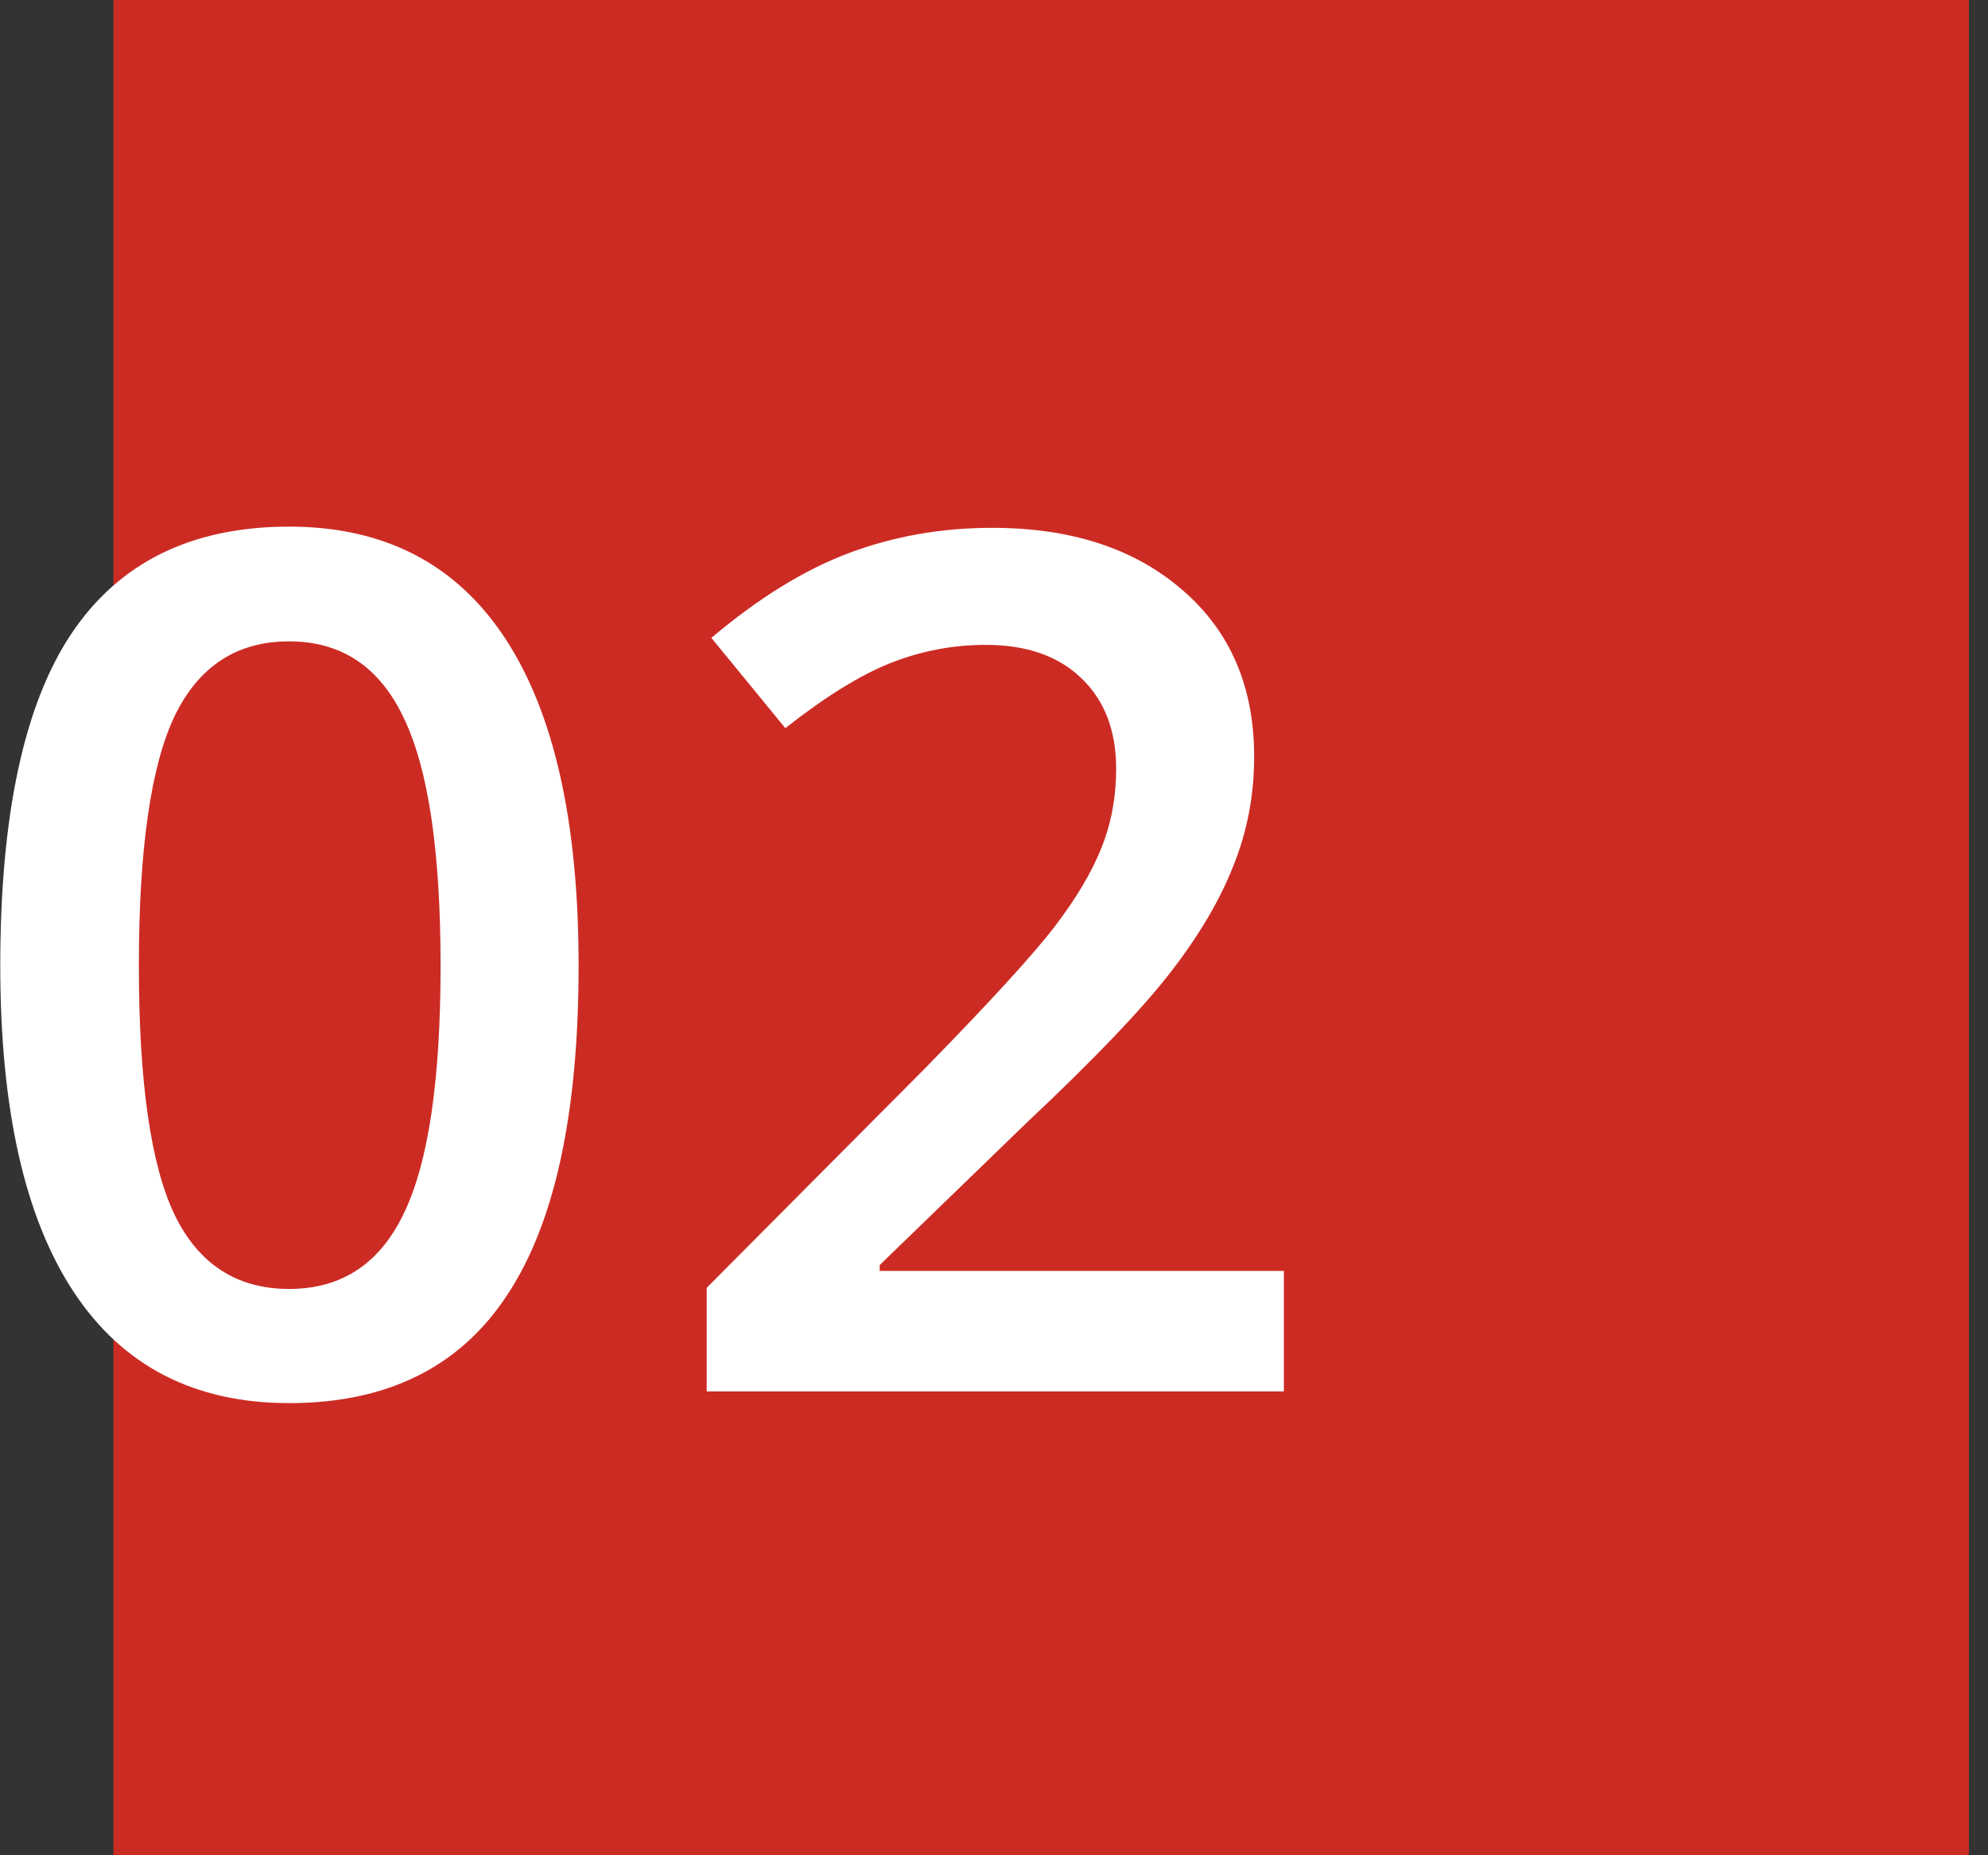
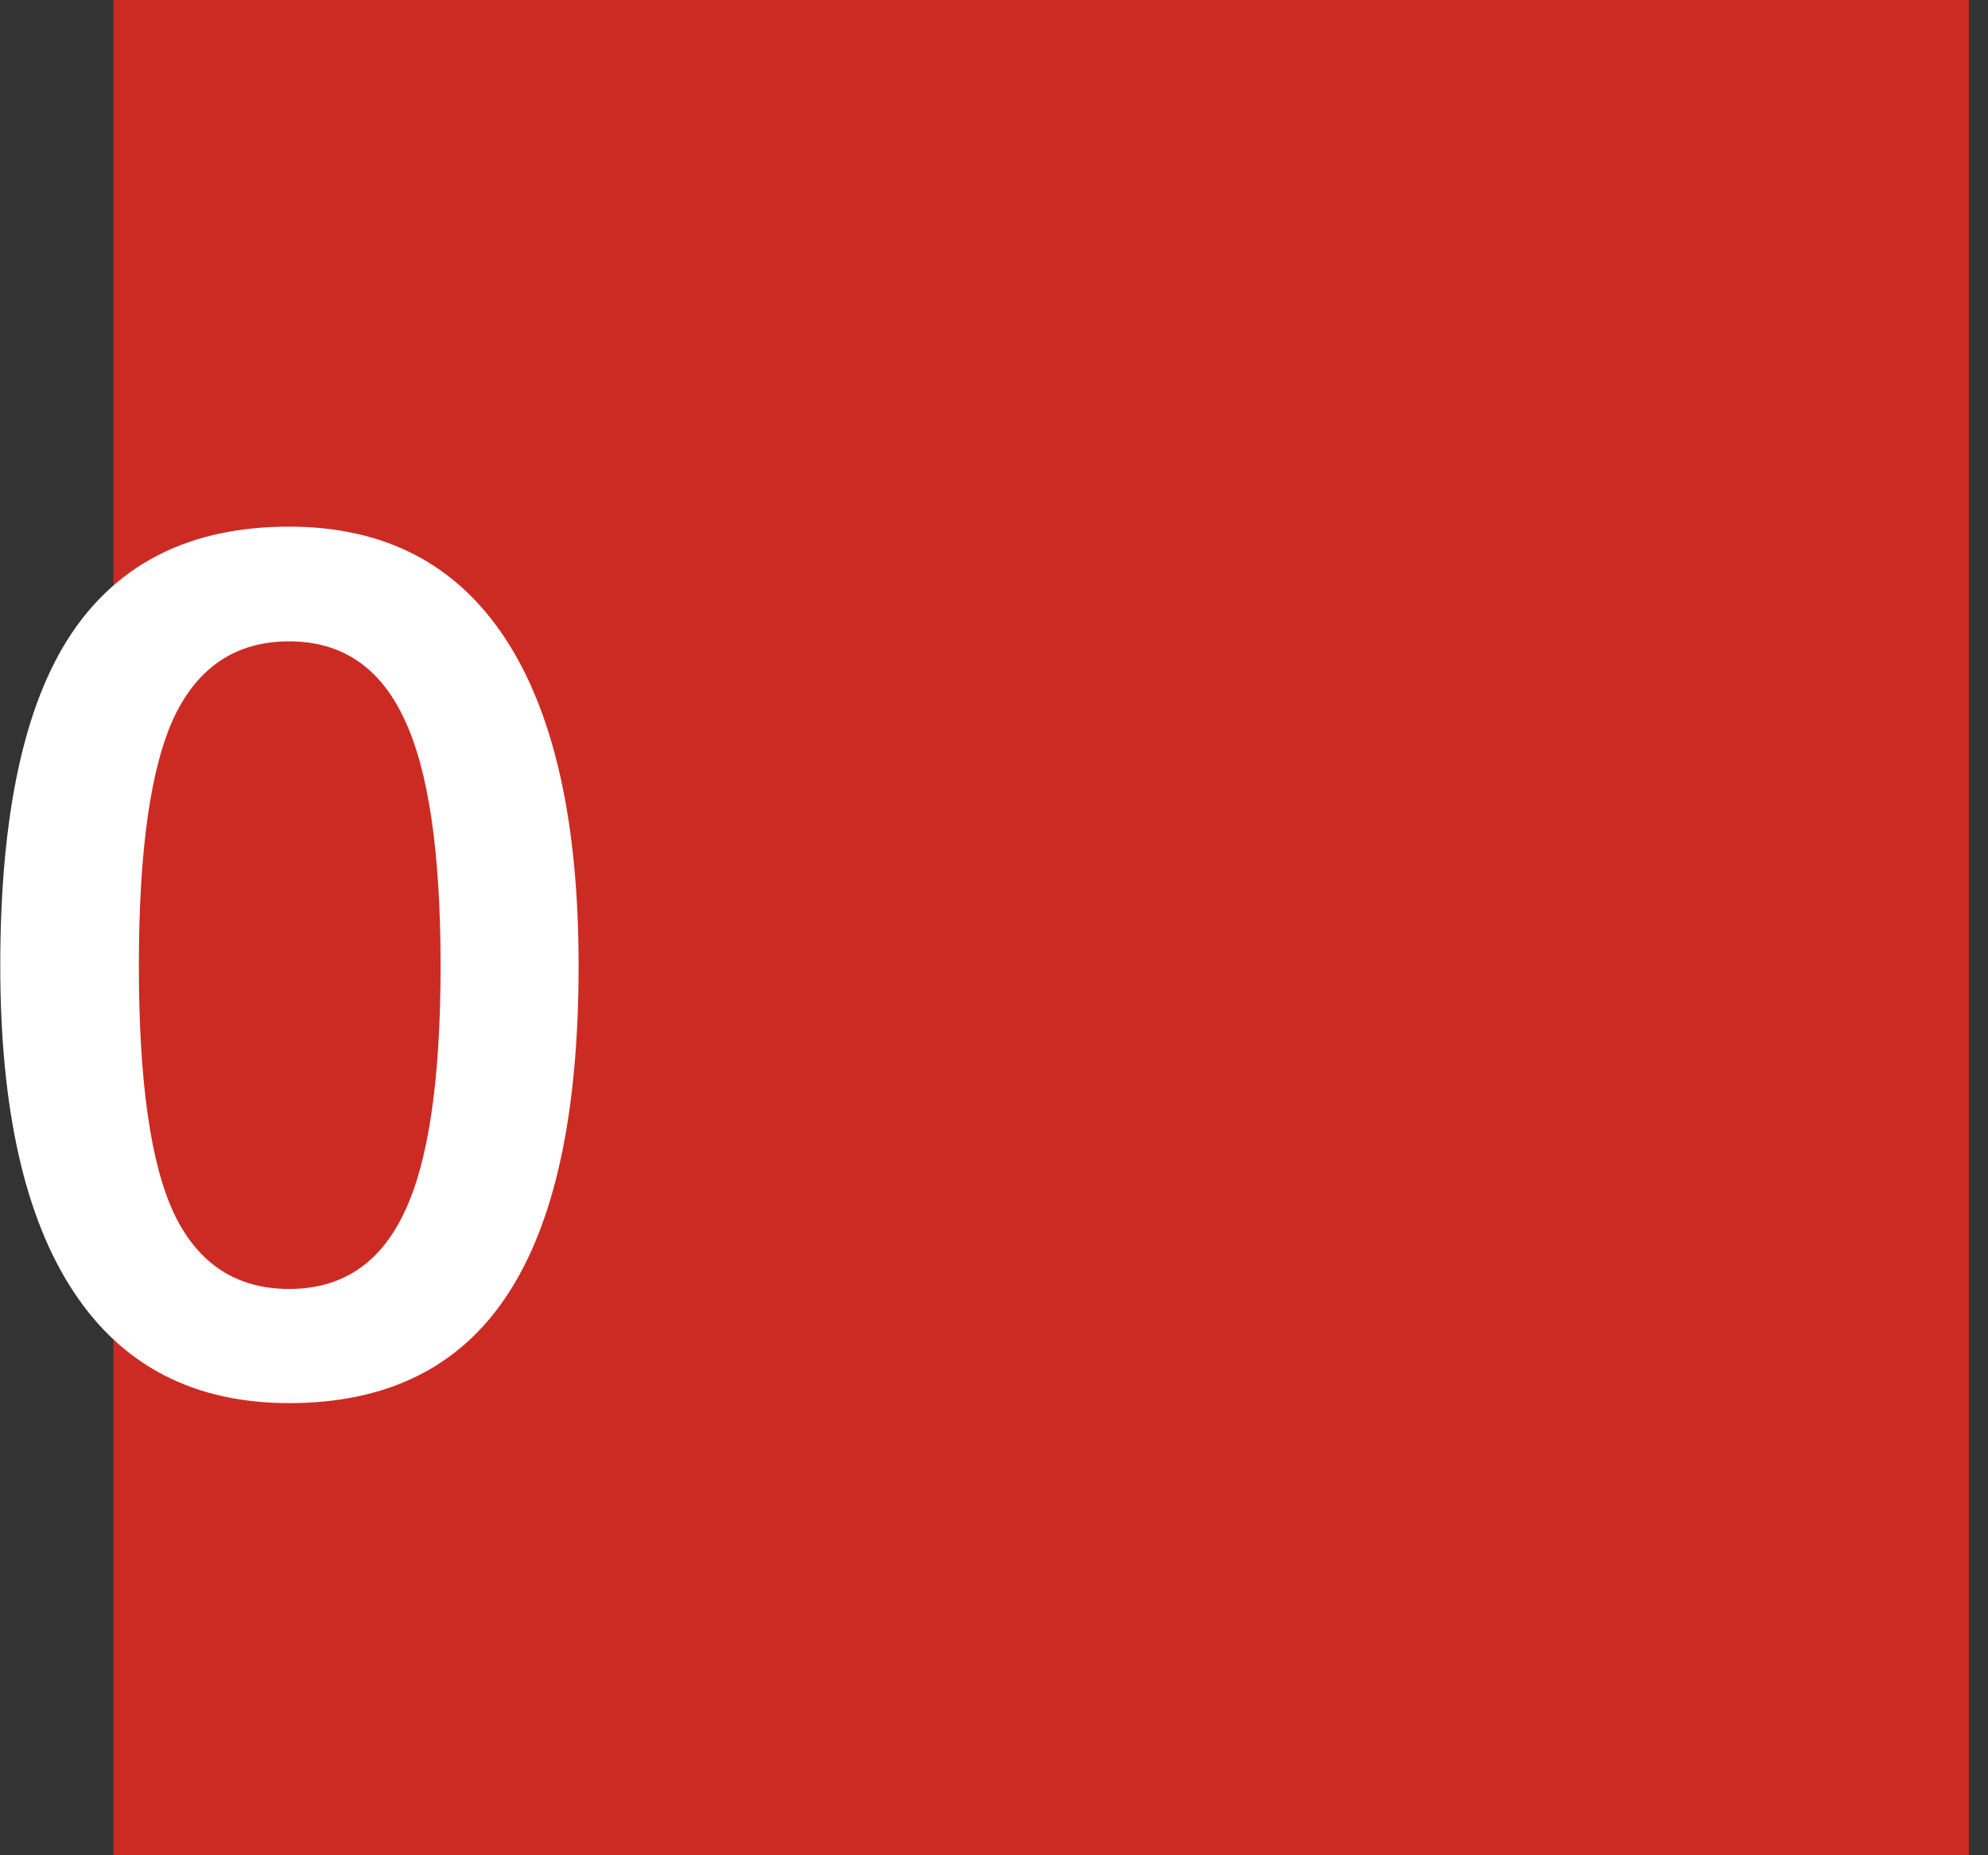
<svg xmlns="http://www.w3.org/2000/svg" width="60" height="56" viewBox="0 0 60 56" fill="none">
  <rect x="0" y="0" width="60" height="56" fill="#333333" stroke="none" />
  <rect x="3.423" width="56" height="56" fill="#CC2B24" />
-   <path d="M38.749 42H21.329V38.871L27.956 32.209C29.913 30.205 31.208 28.787 31.841 27.955C32.485 27.111 32.954 26.32 33.247 25.582C33.54 24.844 33.687 24.053 33.687 23.209C33.687 22.049 33.335 21.135 32.632 20.467C31.94 19.799 30.98 19.465 29.749 19.465C28.765 19.465 27.81 19.646 26.884 20.01C25.97 20.373 24.909 21.029 23.702 21.979L21.47 19.254C22.899 18.047 24.288 17.191 25.636 16.688C26.983 16.184 28.419 15.932 29.942 15.932C32.333 15.932 34.249 16.559 35.69 17.812C37.132 19.055 37.852 20.73 37.852 22.84C37.852 24 37.642 25.102 37.22 26.145C36.81 27.188 36.171 28.266 35.304 29.379C34.448 30.48 33.019 31.975 31.015 33.861L26.55 38.185V38.361H38.749V42Z" fill="white" />
  <path d="M17.463 29.15C17.463 33.615 16.742 36.932 15.301 39.1C13.871 41.268 11.68 42.352 8.727 42.352C5.867 42.352 3.699 41.232 2.223 38.994C0.746 36.756 0.008 33.475 0.008 29.15C0.008 24.615 0.723 21.275 2.152 19.131C3.594 16.975 5.785 15.896 8.727 15.896C11.598 15.896 13.771 17.021 15.248 19.271C16.725 21.521 17.463 24.814 17.463 29.15ZM4.191 29.15C4.191 32.654 4.549 35.156 5.264 36.656C5.99 38.156 7.145 38.906 8.727 38.906C10.309 38.906 11.463 38.145 12.19 36.621C12.928 35.098 13.297 32.607 13.297 29.15C13.297 25.705 12.928 23.215 12.19 21.68C11.463 20.133 10.309 19.359 8.727 19.359C7.145 19.359 5.99 20.115 5.264 21.627C4.549 23.139 4.191 25.646 4.191 29.15Z" fill="white" />
</svg>